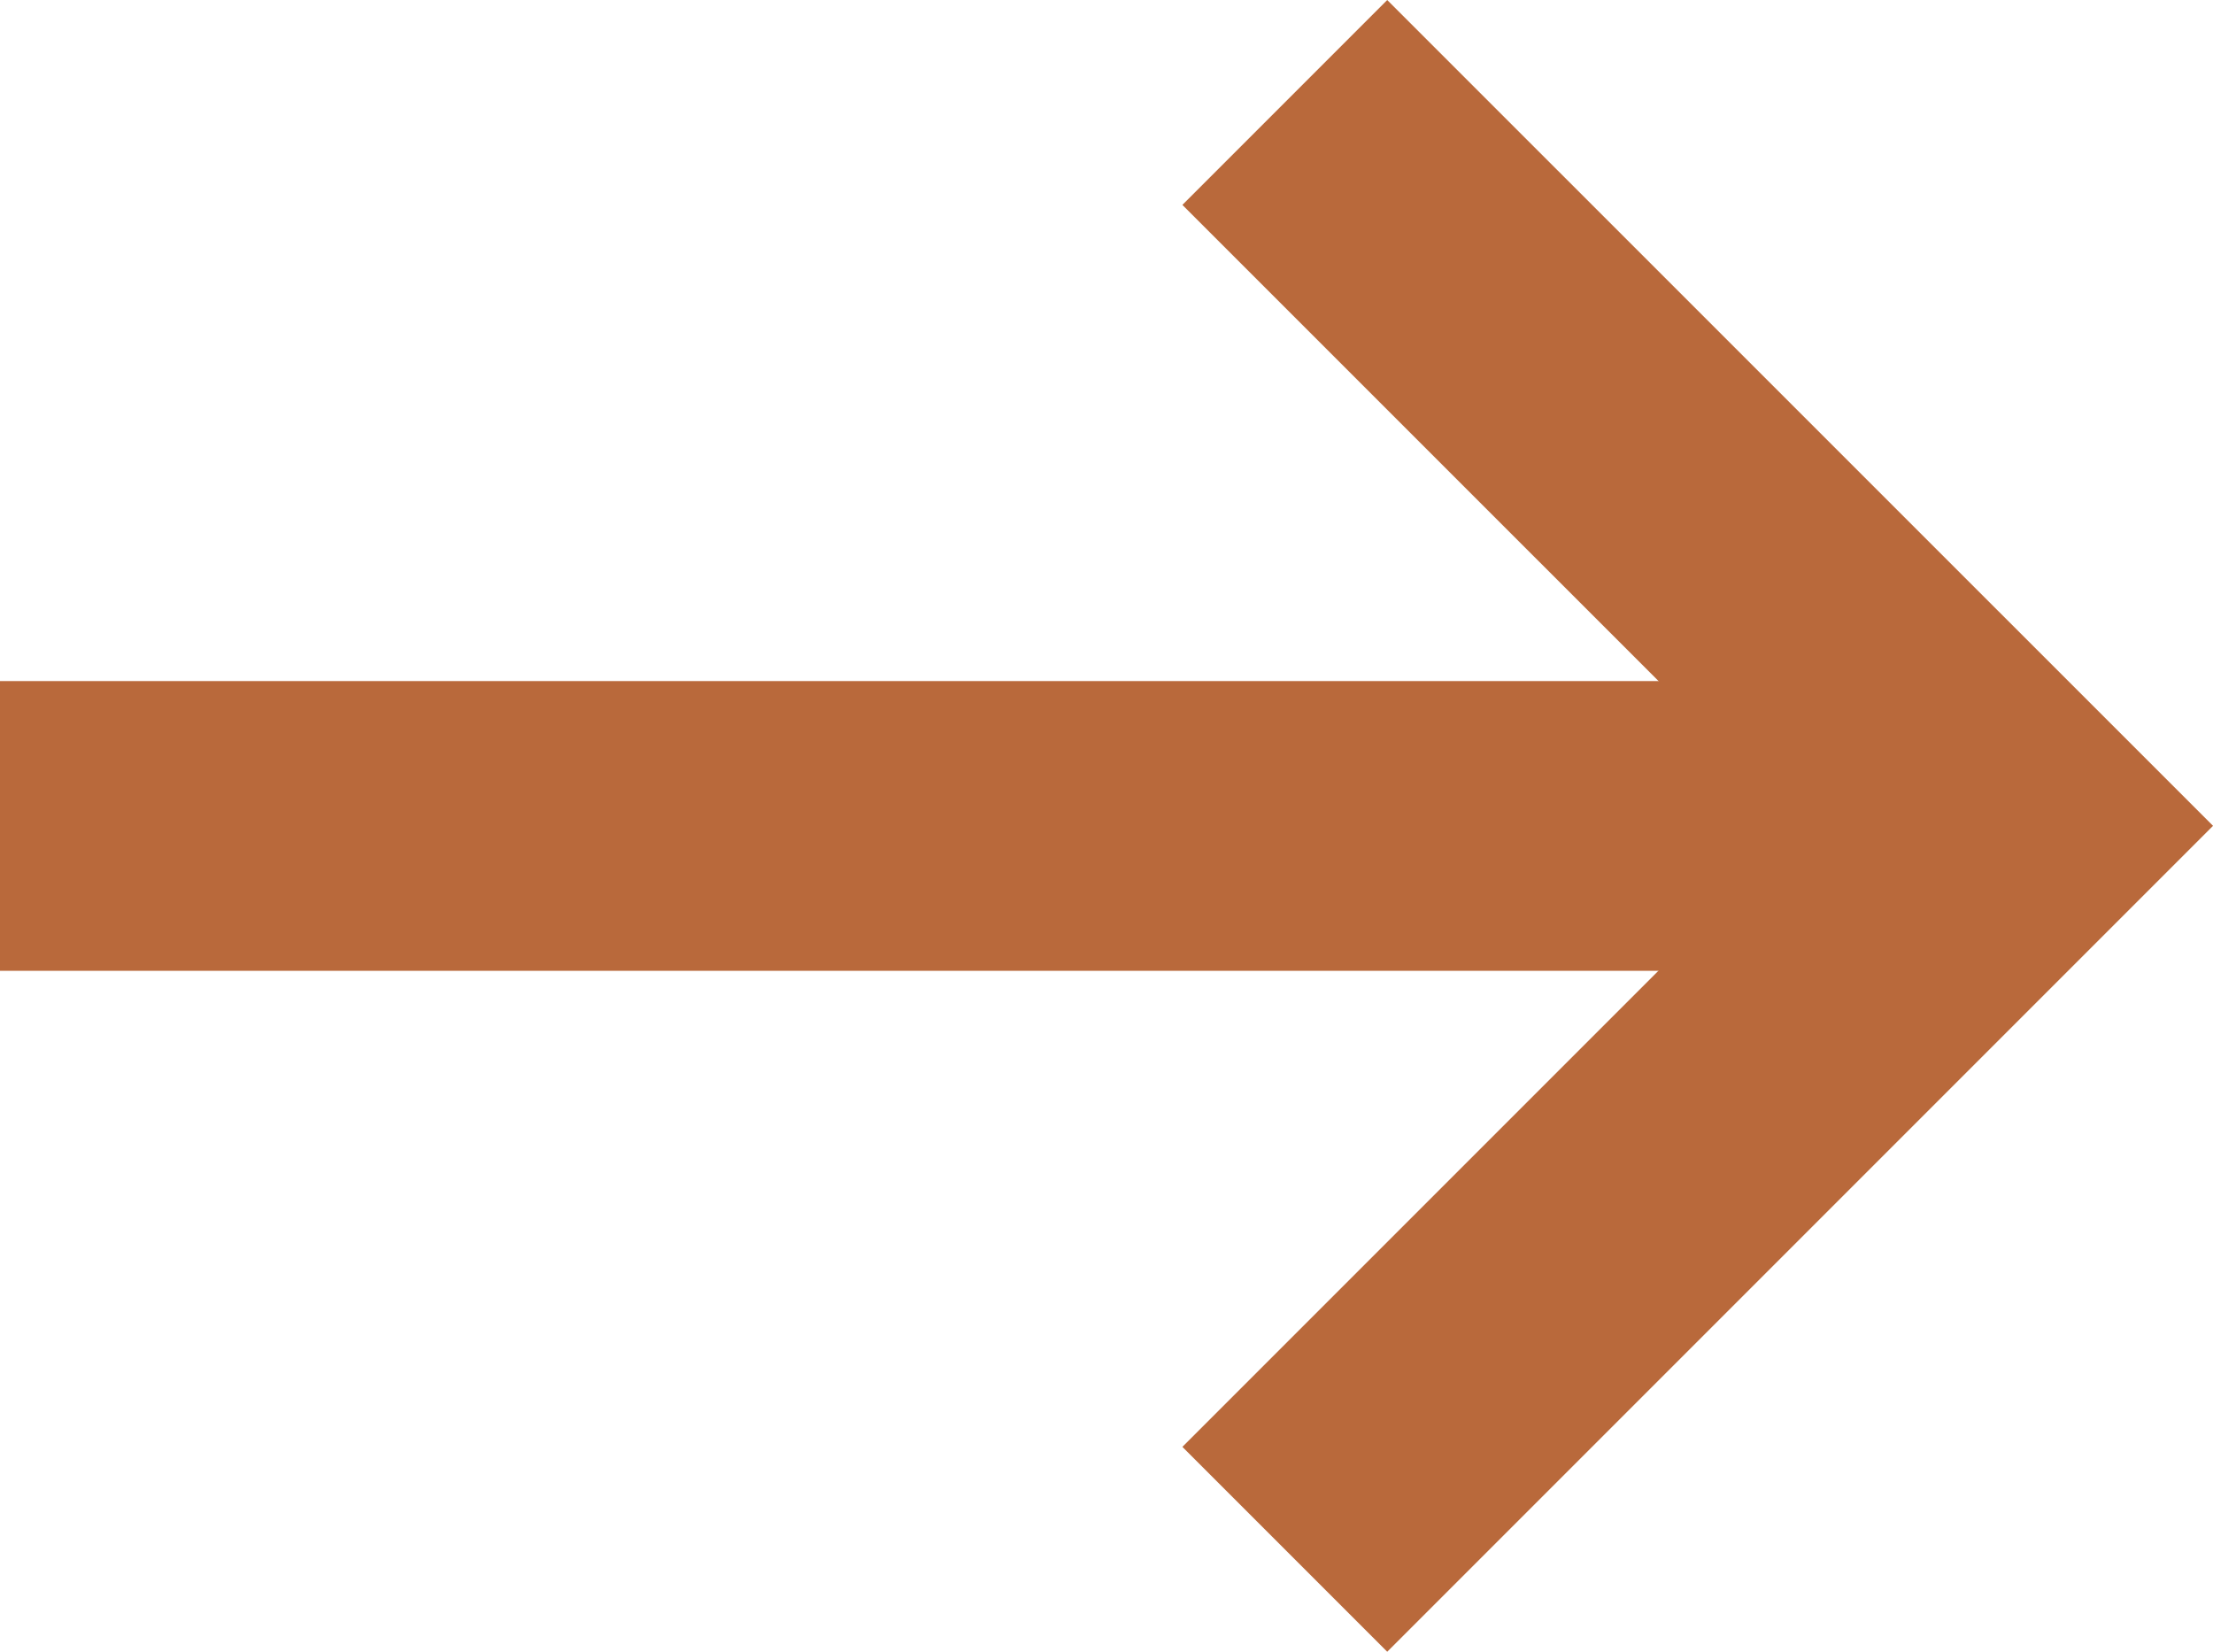
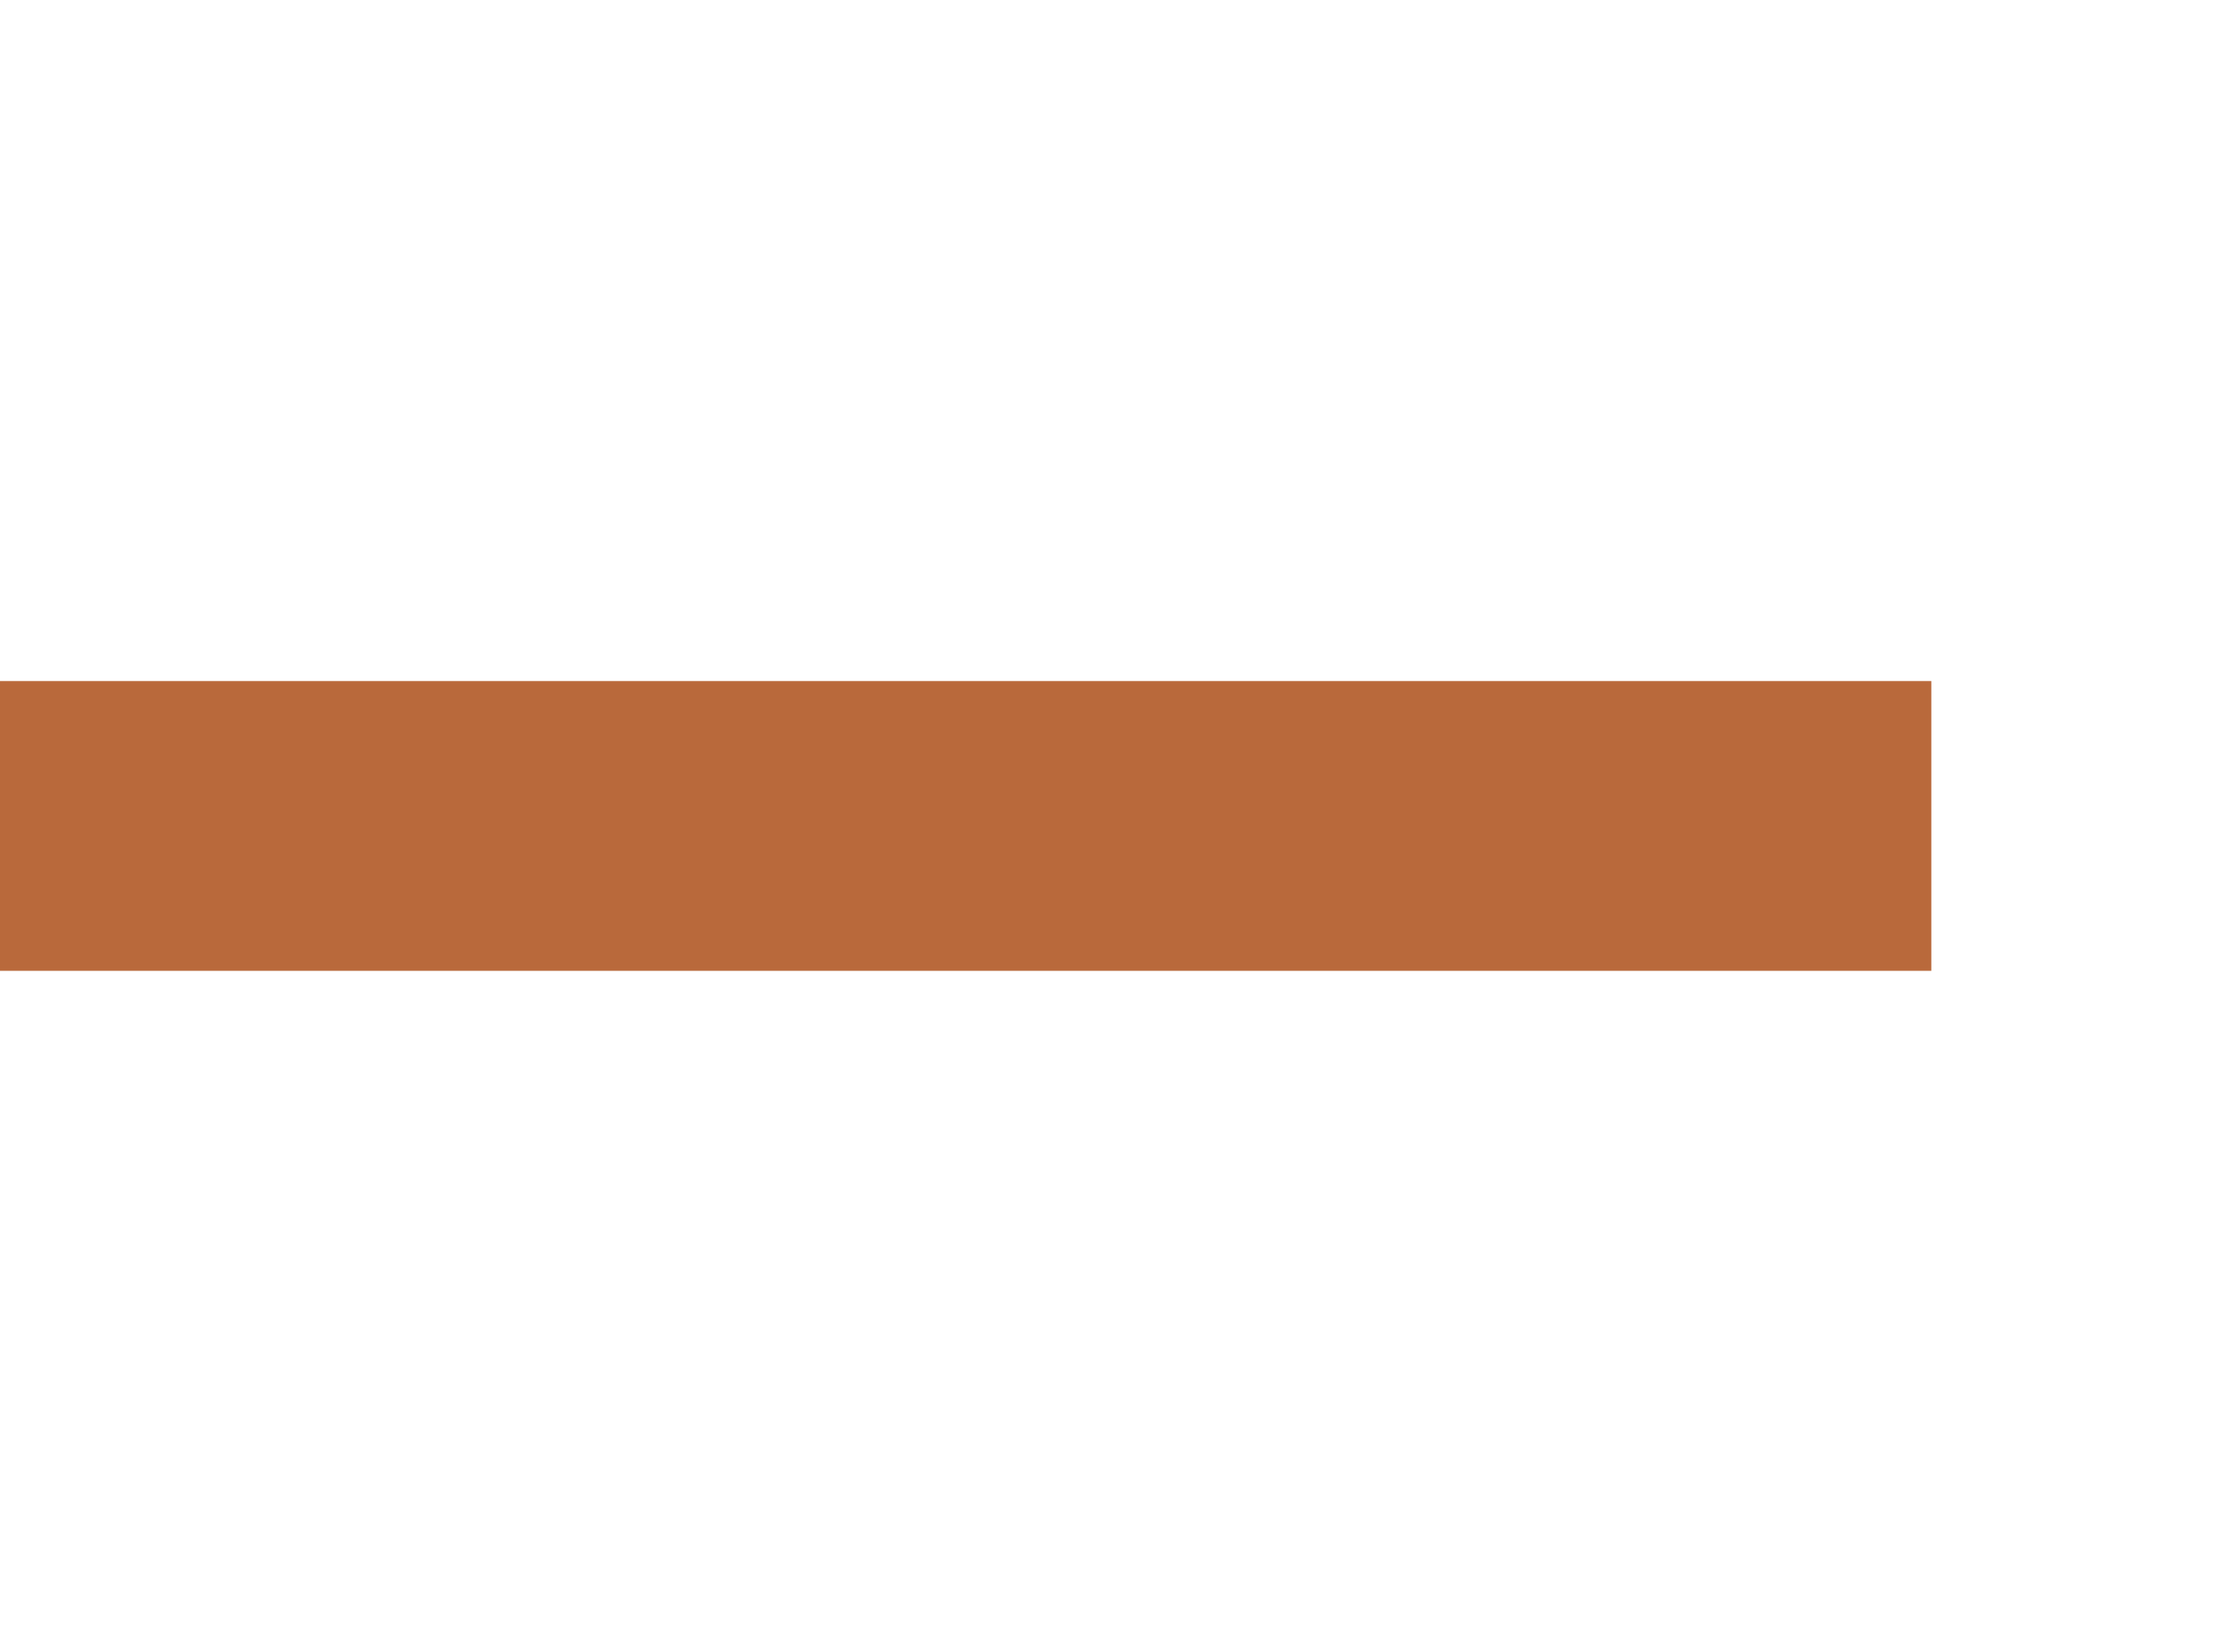
<svg xmlns="http://www.w3.org/2000/svg" width="22.917" height="17.103" viewBox="0 0 22.917 17.103">
  <g id="Component_11_31" data-name="Component 11 – 31" transform="translate(0 1.061)">
    <line id="Line_14" data-name="Line 14" x2="20" transform="translate(0 7.491)" fill="none" stroke="#b9693b" stroke-width="3" />
-     <path id="Path_13" data-name="Path 13" d="M592,5801l7.491,7.49L592,5815.981" transform="translate(-578.695 -5801)" fill="none" stroke="#b9693b" stroke-width="3" />
  </g>
</svg>